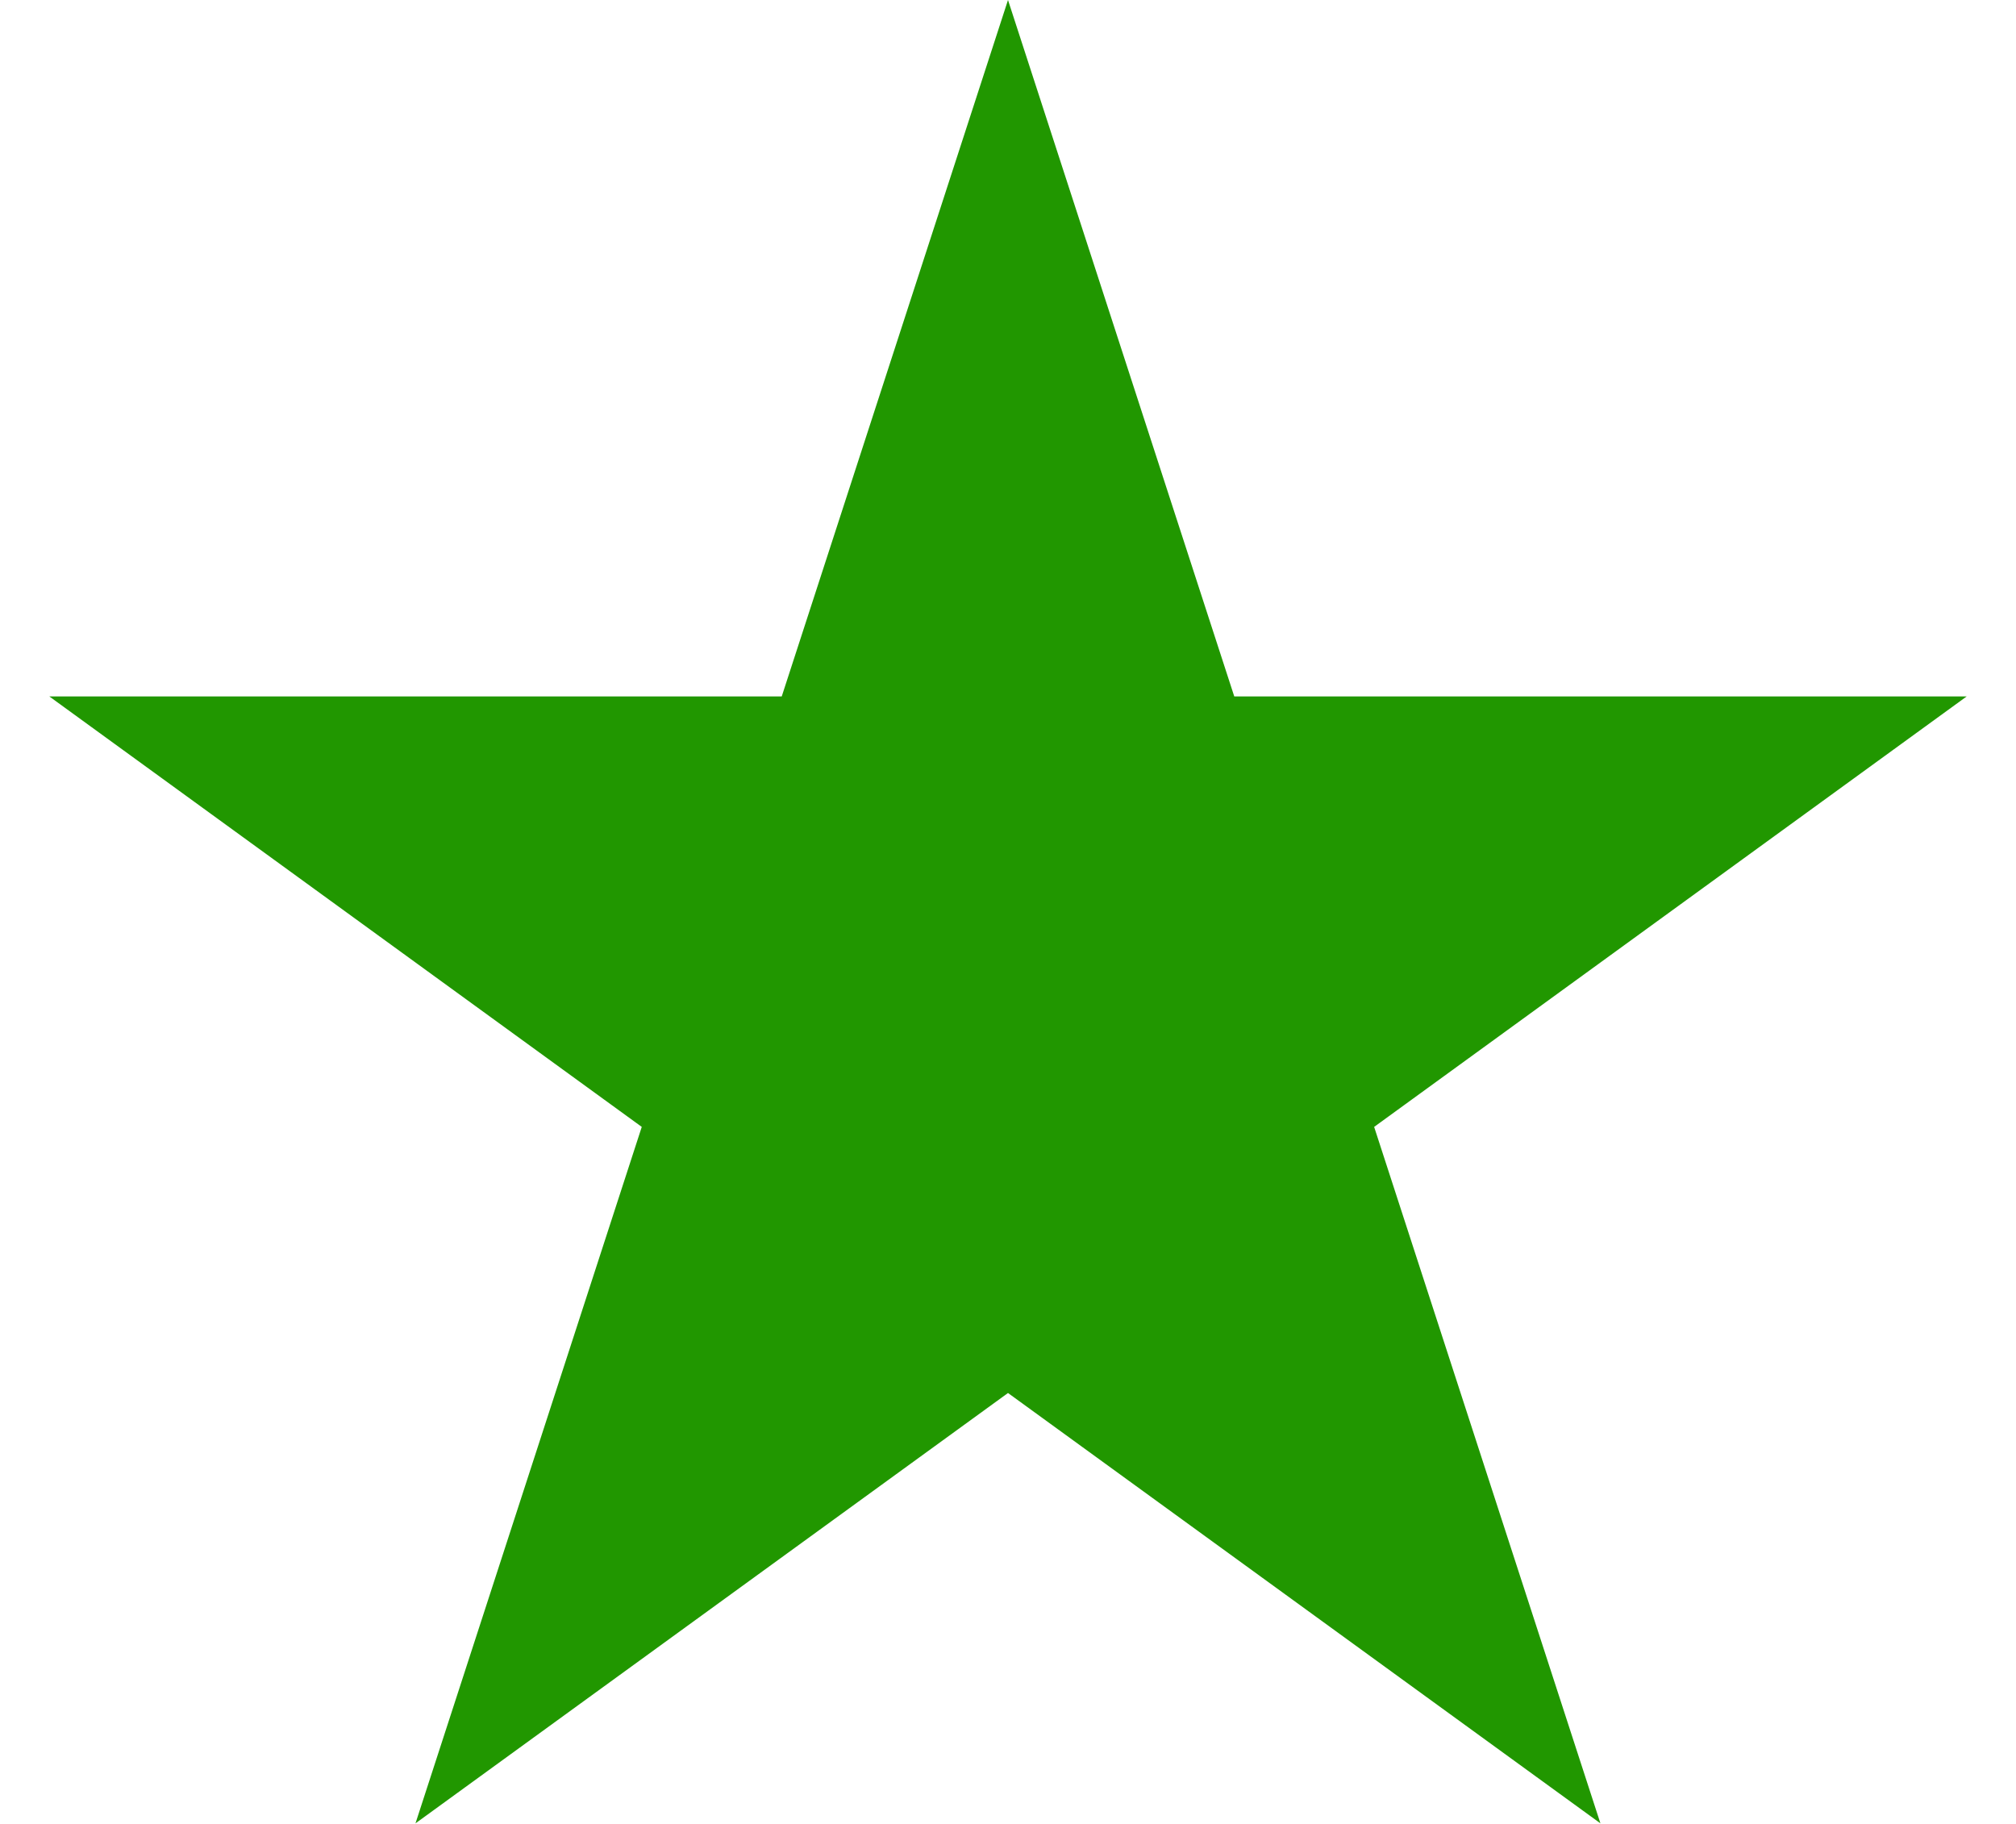
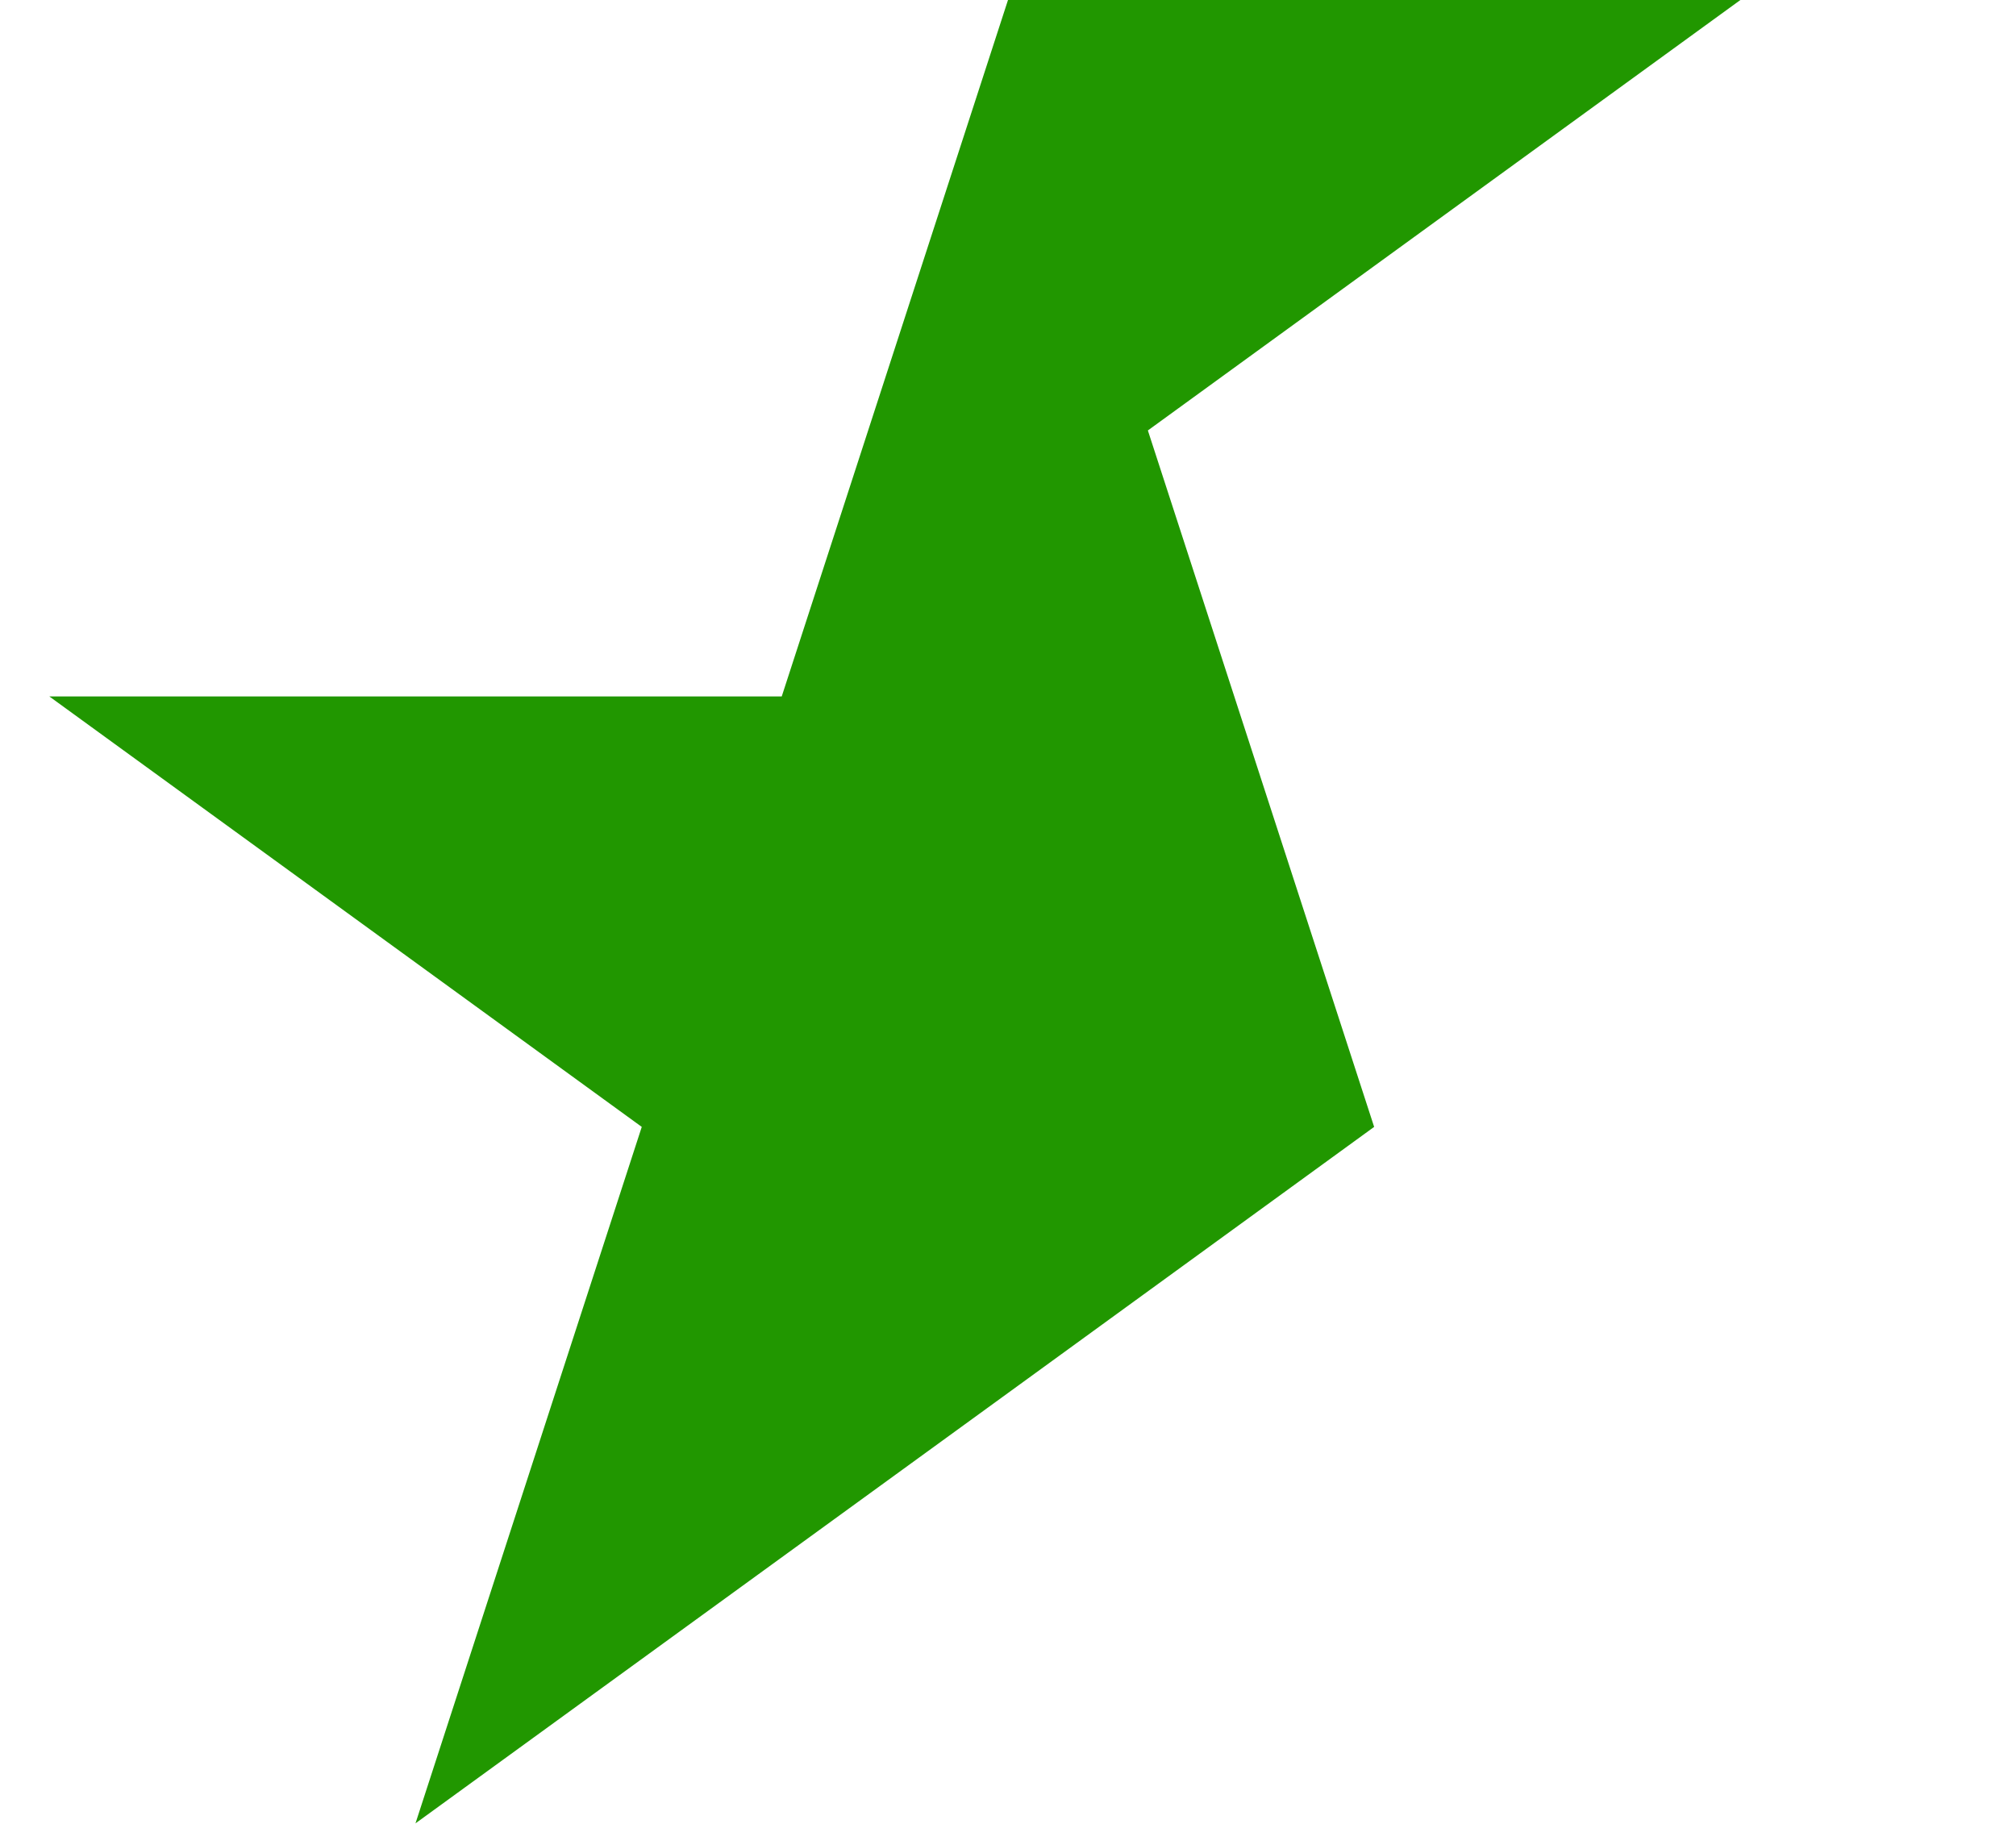
<svg xmlns="http://www.w3.org/2000/svg" version="1.1" id="Layer_1" x="0px" y="0px" width="21px" height="19px" viewBox="0 0 21 19" enable-background="new 0 0 21 19" xml:space="preserve">
-   <path fill="#219700" d="M10.5,0l2.357,7.255h7.629l-6.172,4.484l2.357,7.255L10.5,14.511l-6.172,4.483l2.357-7.255L0.514,7.255  h7.629L10.5,0z" />
+   <path fill="#219700" d="M10.5,0h7.629l-6.172,4.484l2.357,7.255L10.5,14.511l-6.172,4.483l2.357-7.255L0.514,7.255  h7.629L10.5,0z" />
</svg>